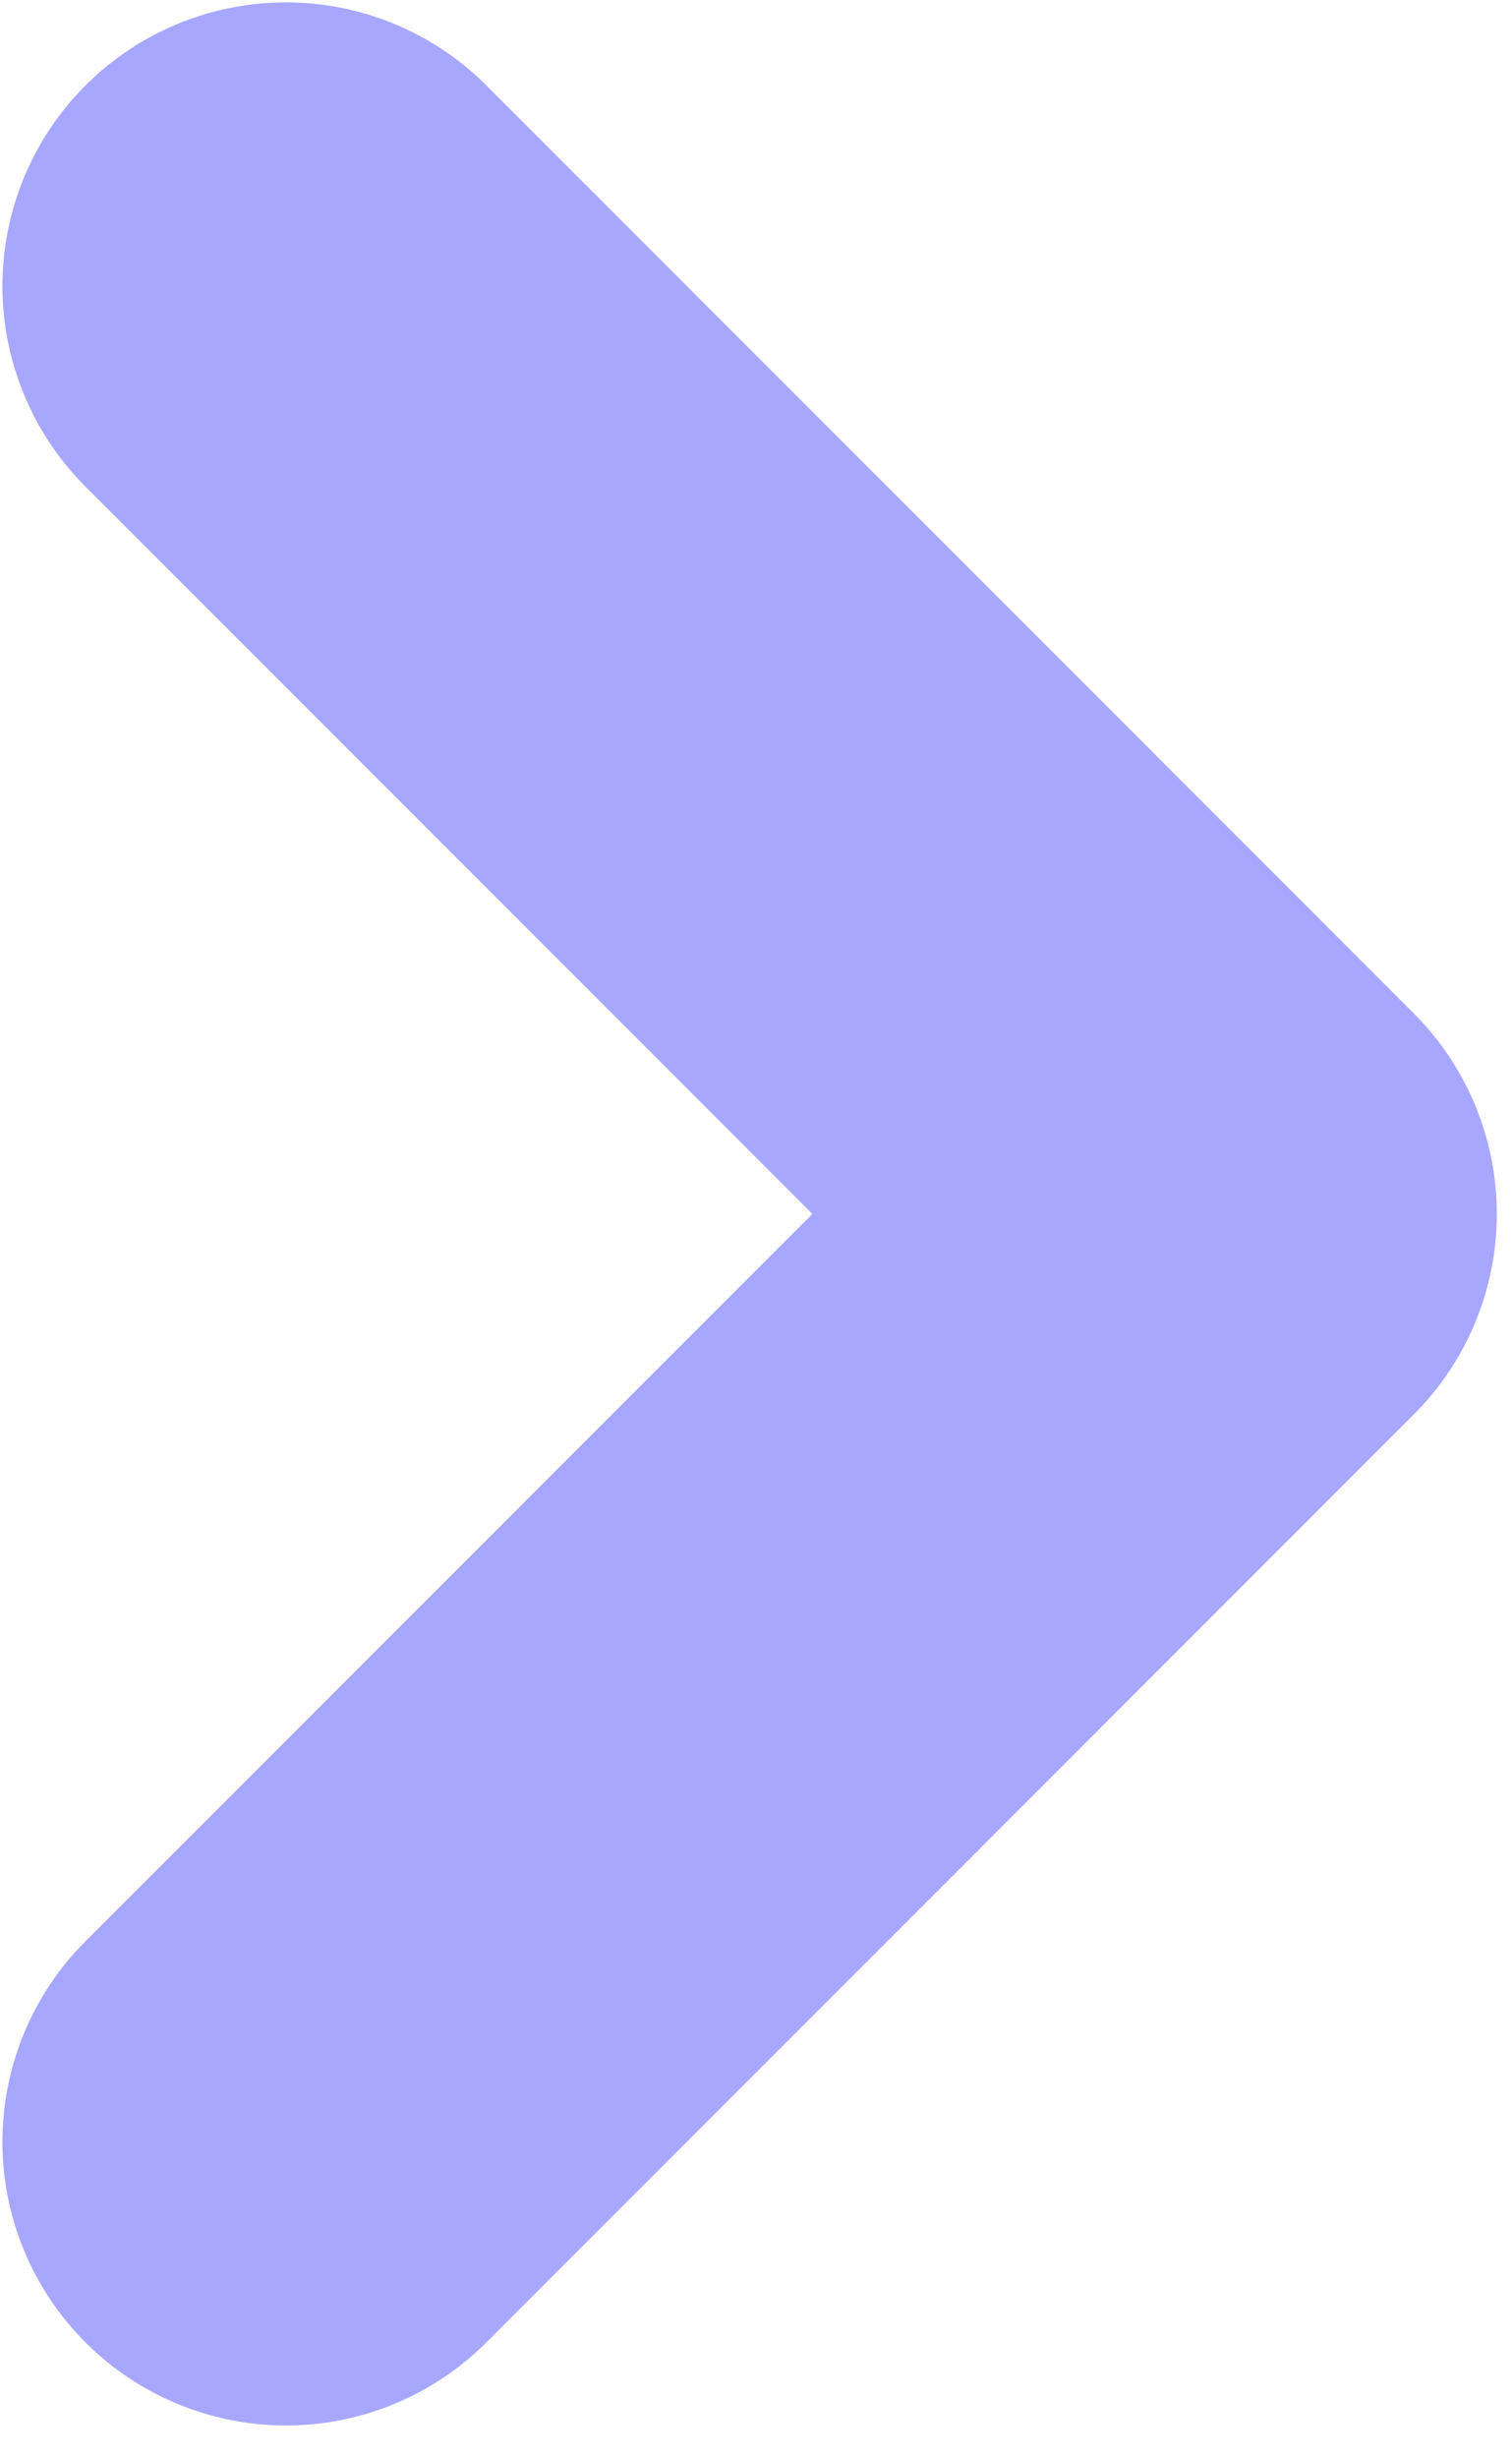
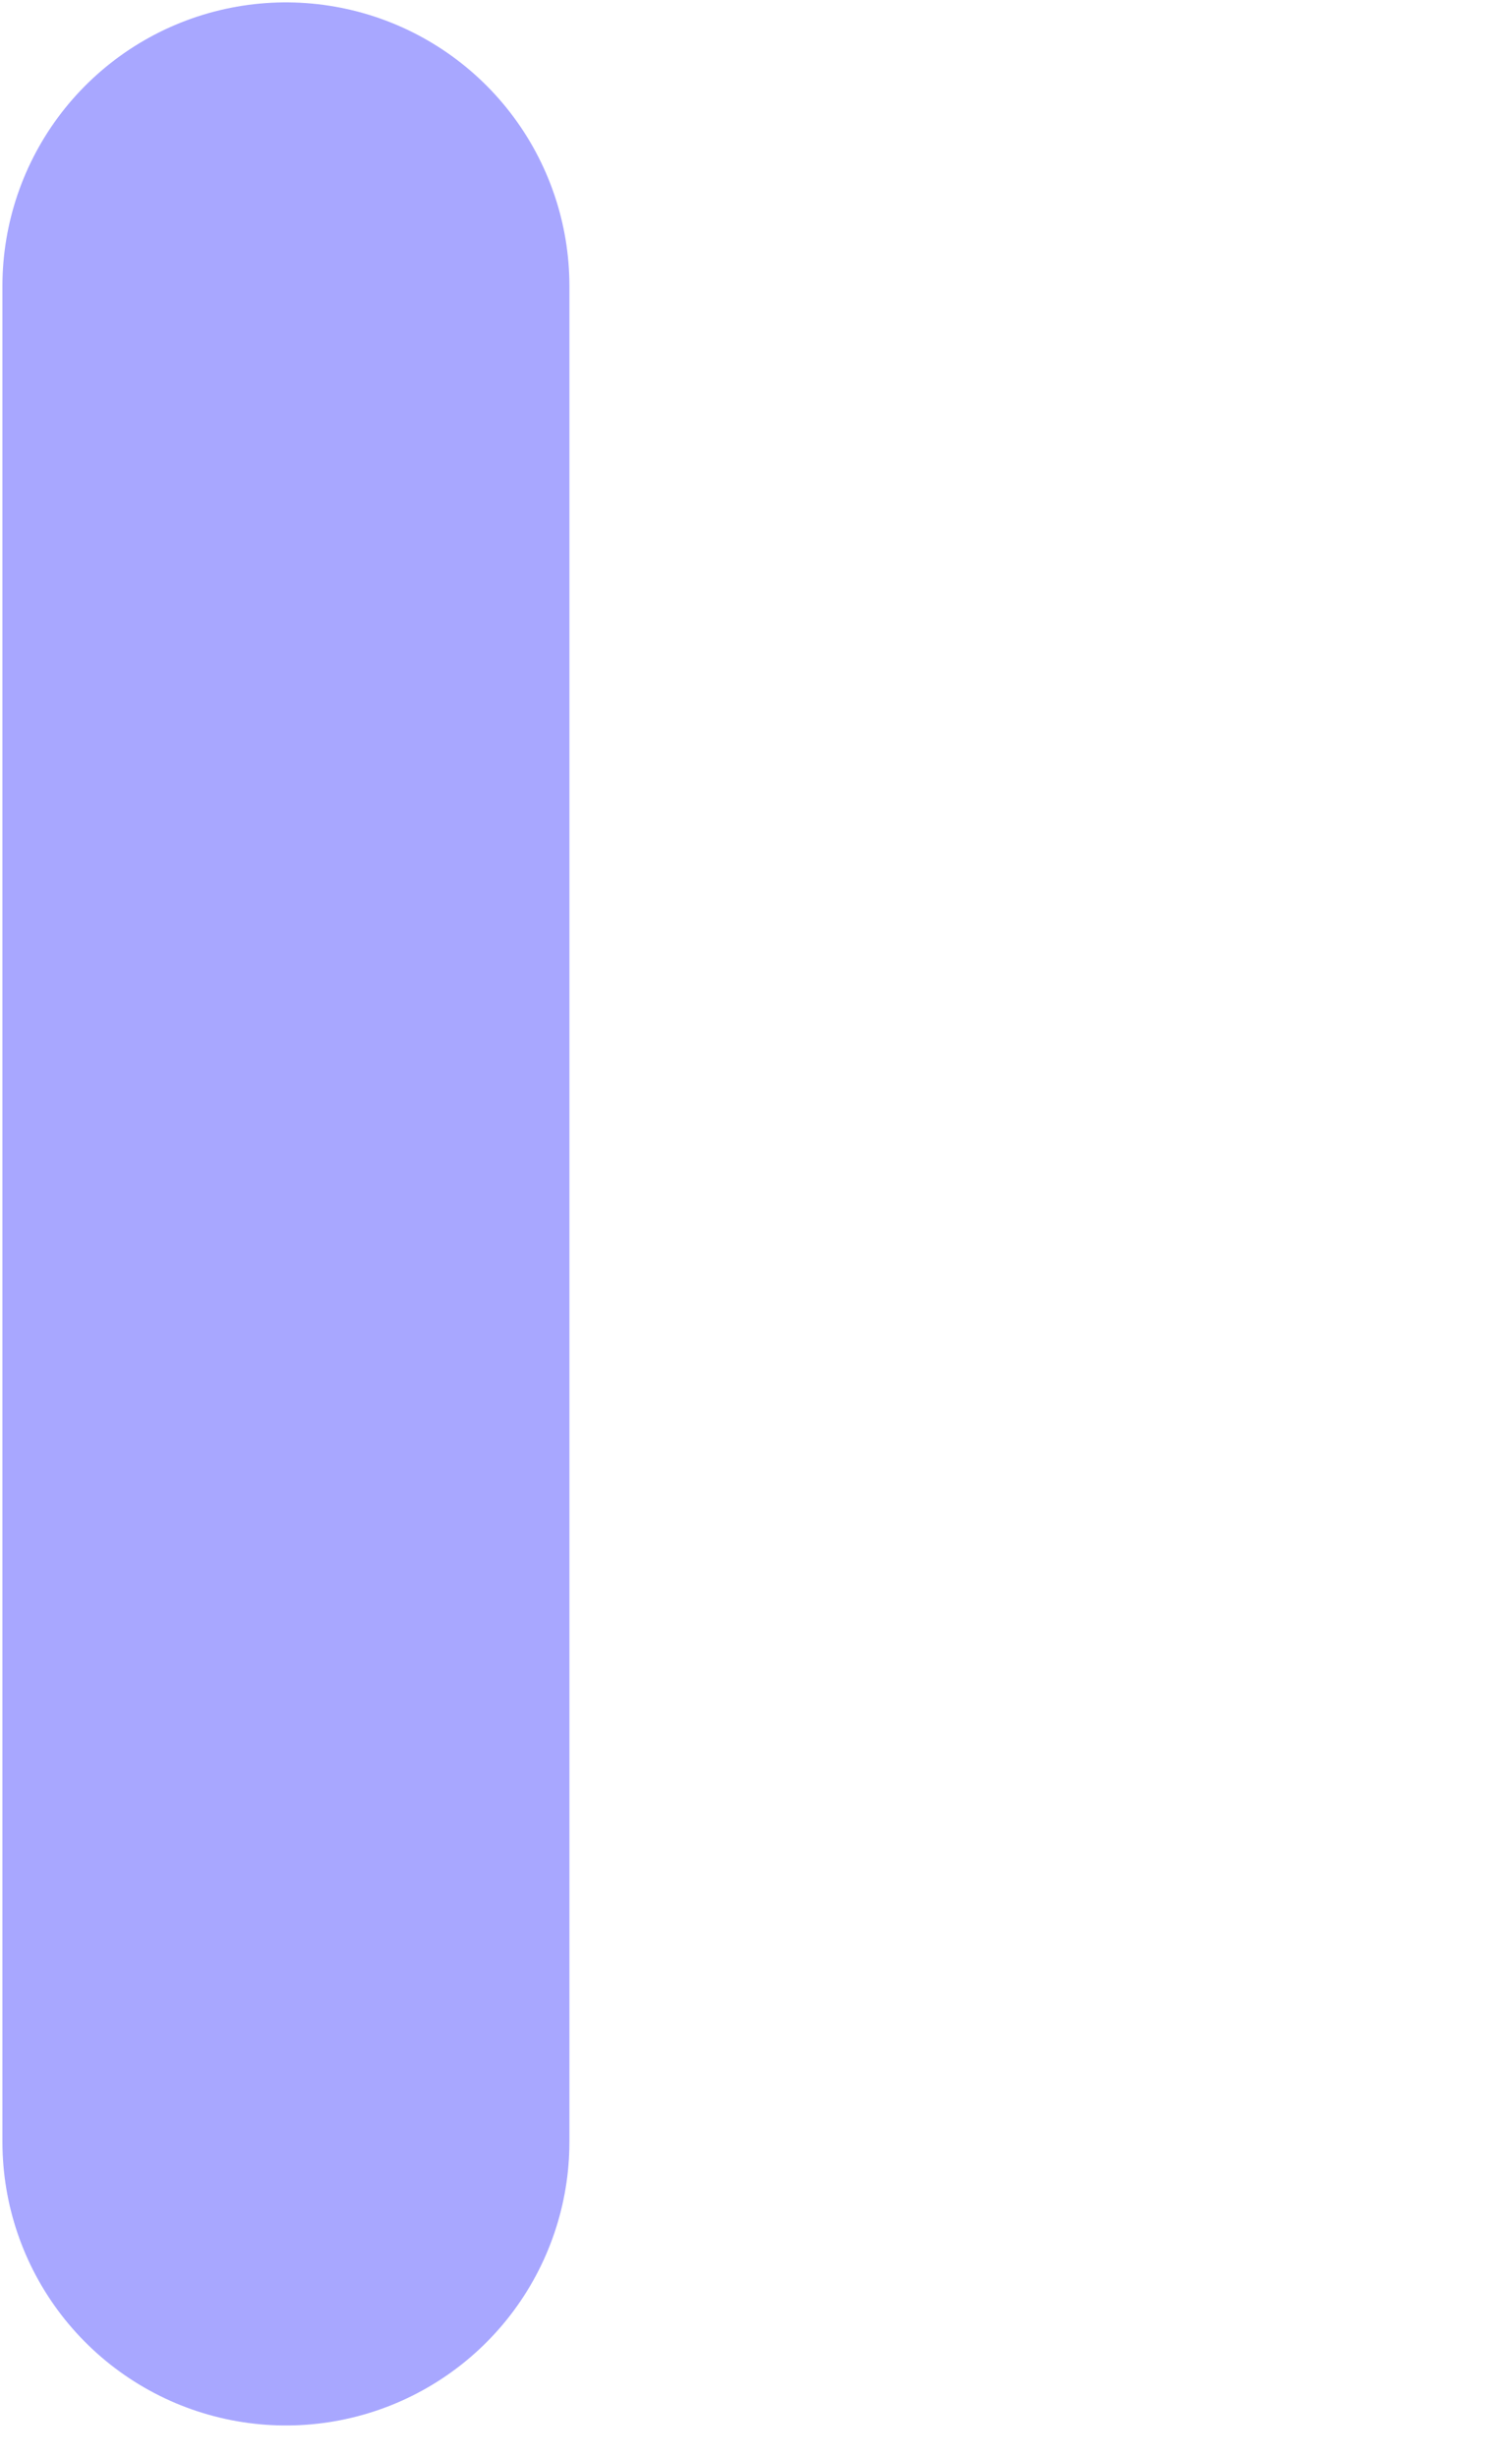
<svg xmlns="http://www.w3.org/2000/svg" width="40" height="65" viewBox="0 0 40 65" fill="none">
-   <path d="M7.564 56.632L32.098 32.098L7.564 7.563" stroke="#A8A7FF" stroke-width="15" stroke-linecap="round" stroke-linejoin="round" />
+   <path d="M7.564 56.632L7.564 7.563" stroke="#A8A7FF" stroke-width="15" stroke-linecap="round" stroke-linejoin="round" />
</svg>